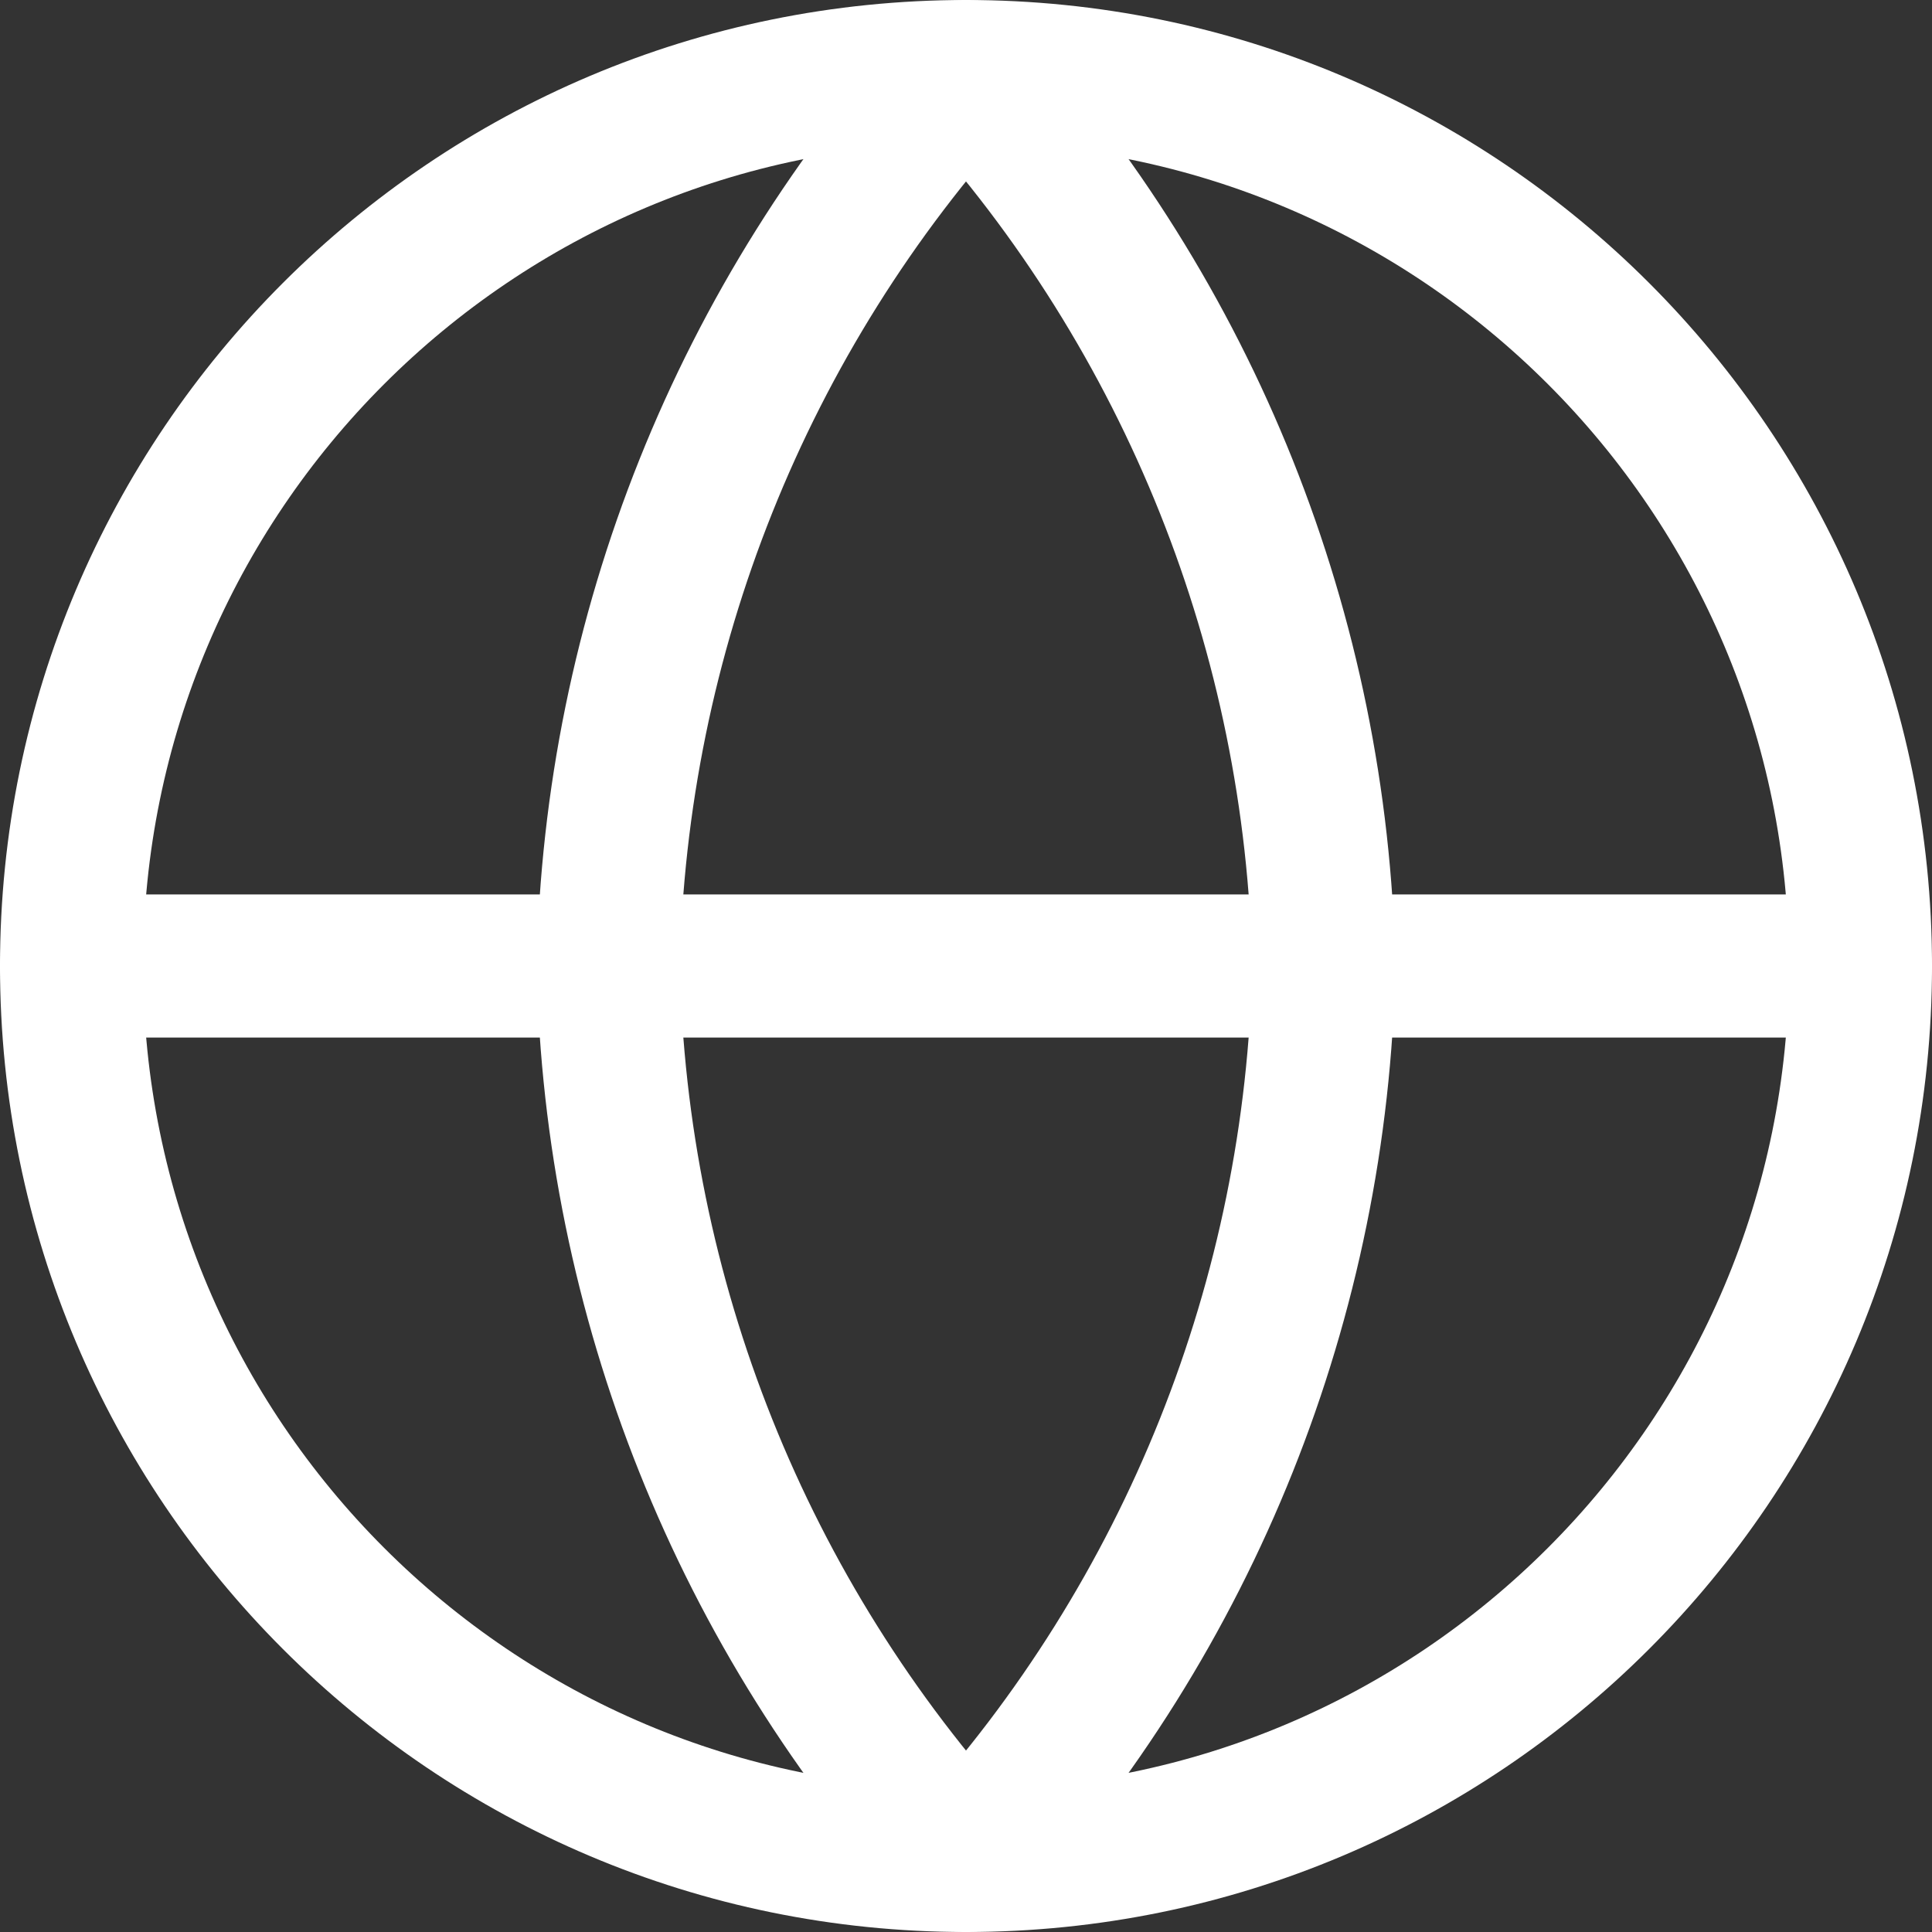
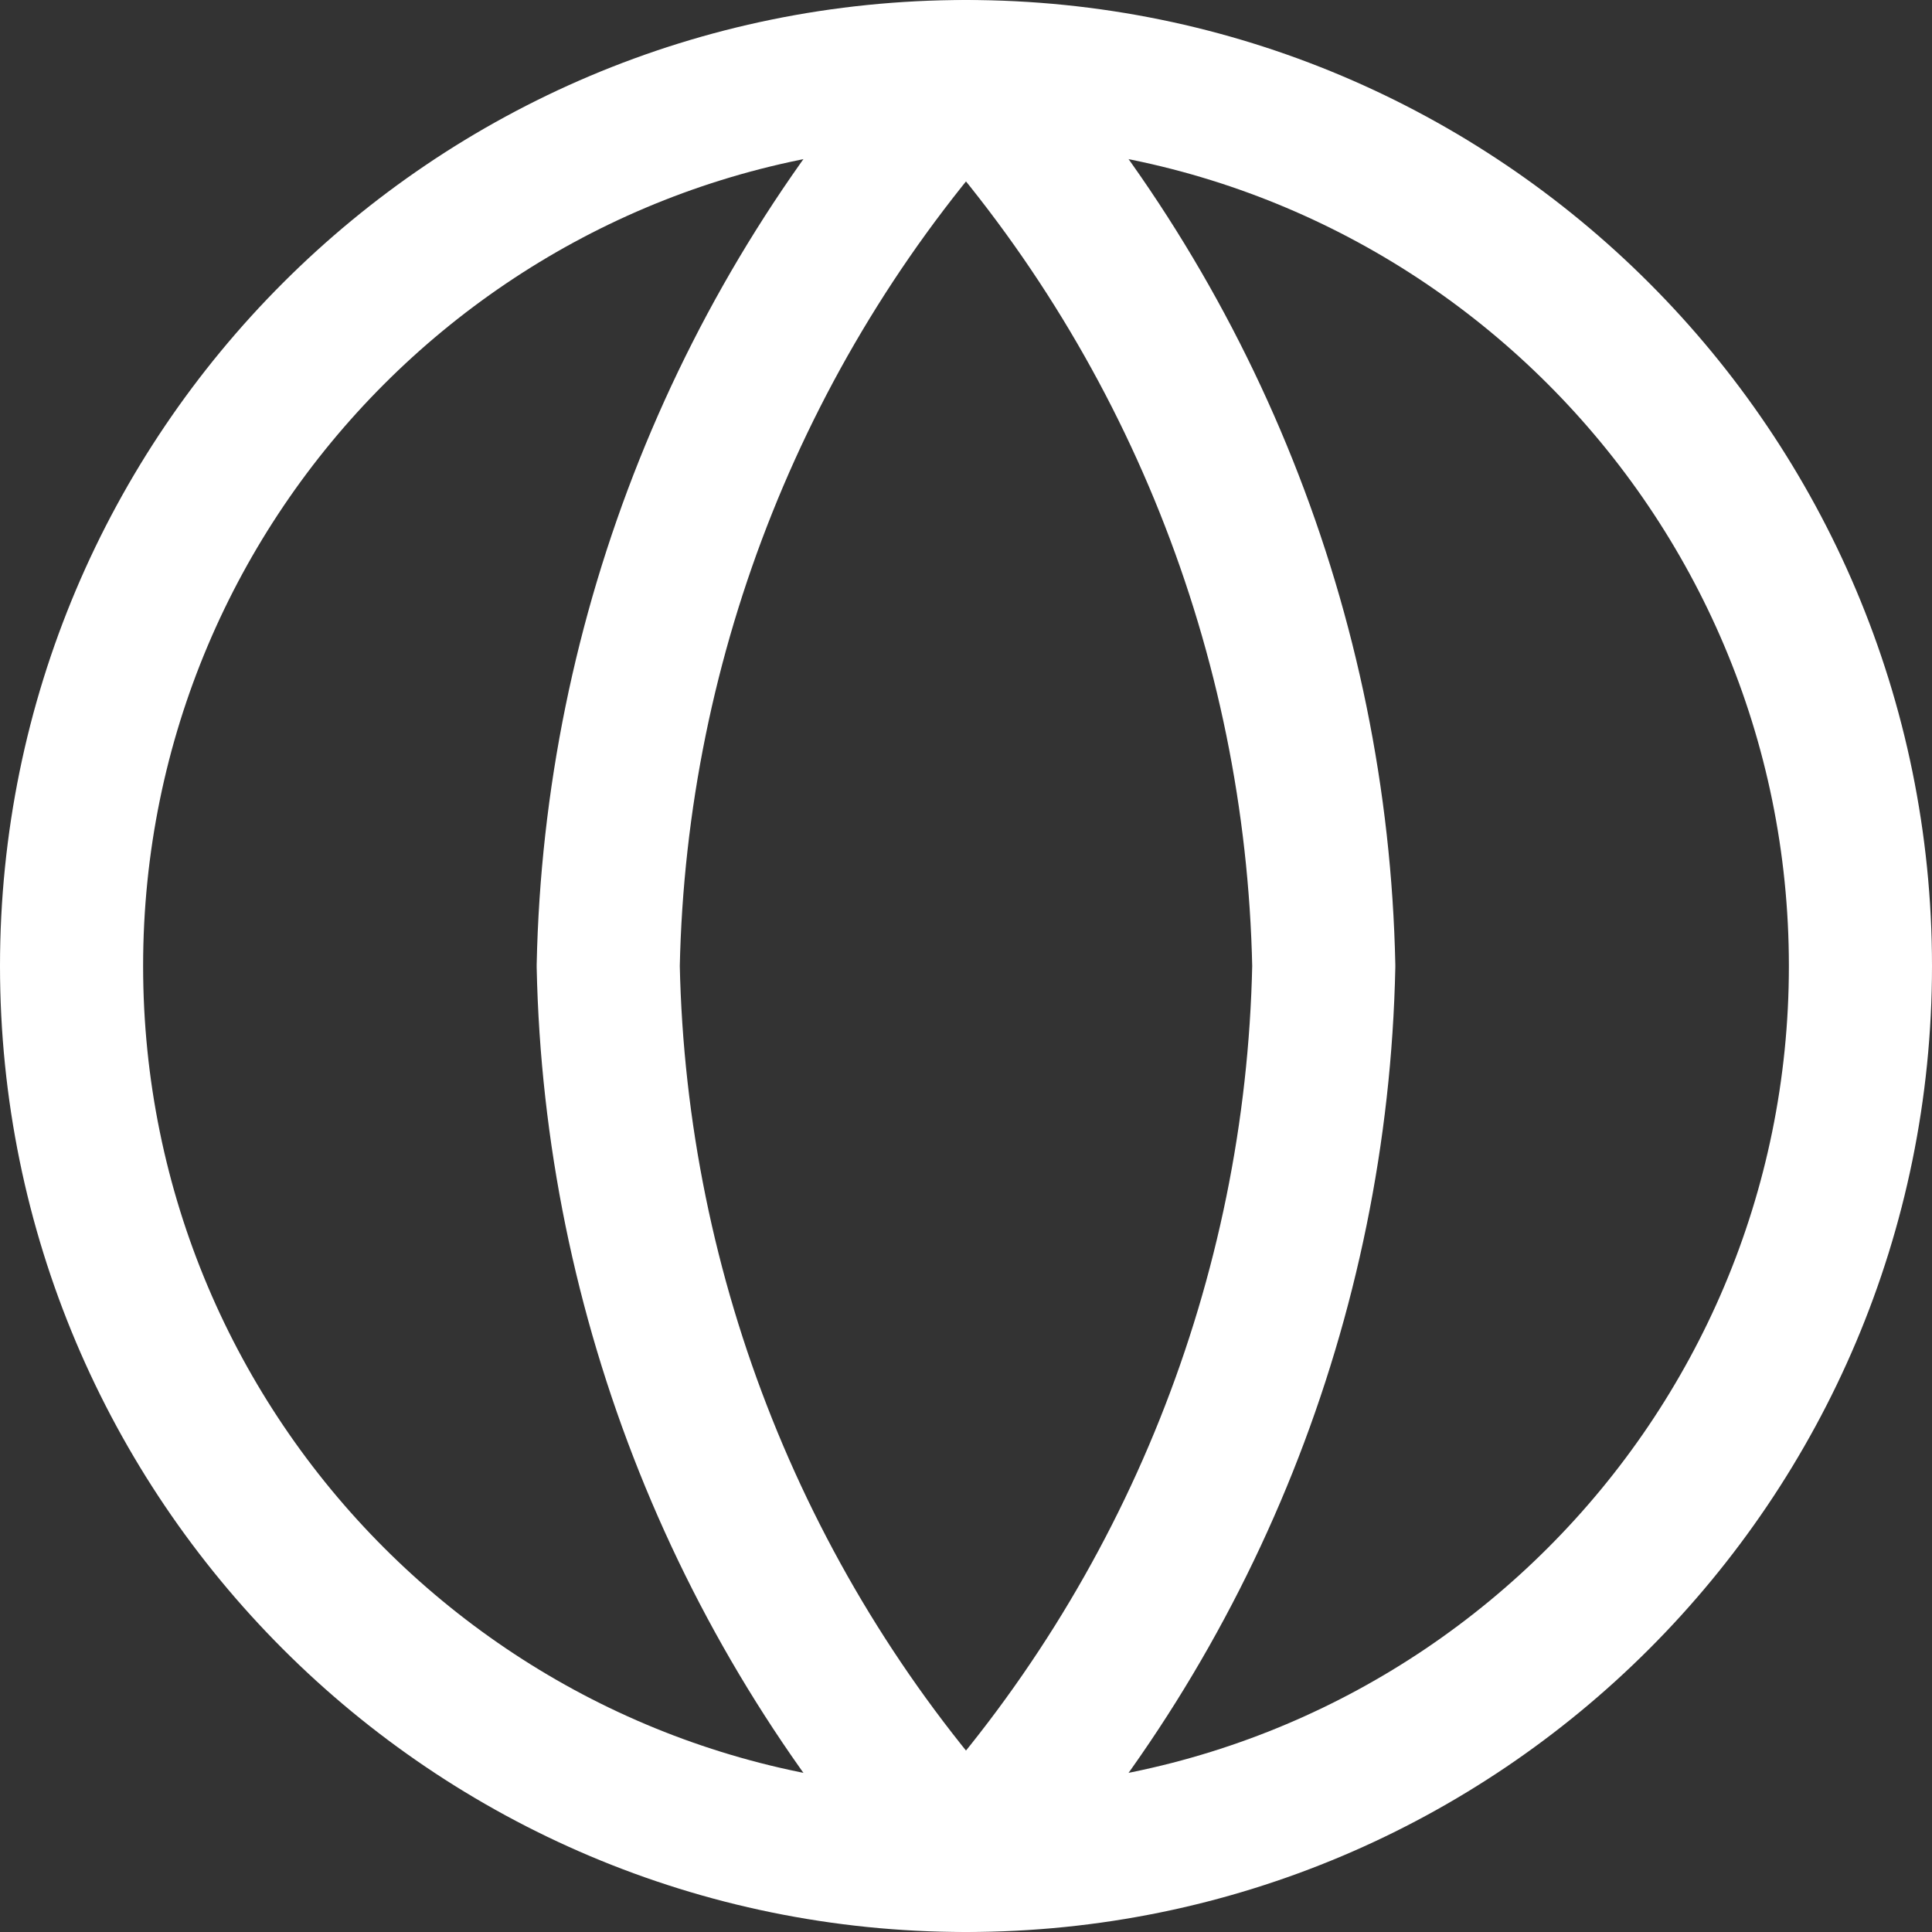
<svg xmlns="http://www.w3.org/2000/svg" width="27" height="27" viewBox="0 0 27 27" fill="none">
  <rect x="0" y="0" width="27" height="27" fill="#333333" stroke="none" />
  <path d="M13.5 26C20.404 26 26 20.404 26 13.5C26 6.596 20.404 1 13.5 1C6.596 1 1 6.596 1 13.5C1 20.404 6.596 26 13.5 26Z" stroke="white" stroke-width="2" stroke-linecap="round" stroke-linejoin="round" />
-   <path d="M1 13.5H26" stroke="white" stroke-width="2" stroke-linecap="round" stroke-linejoin="round" />
  <path d="M13.5 1C16.627 4.423 18.403 8.865 18.5 13.5C18.403 18.135 16.627 22.577 13.5 26C10.373 22.577 8.597 18.135 8.5 13.5C8.597 8.865 10.373 4.423 13.5 1Z" stroke="white" stroke-width="2" stroke-linecap="round" stroke-linejoin="round" />
</svg>